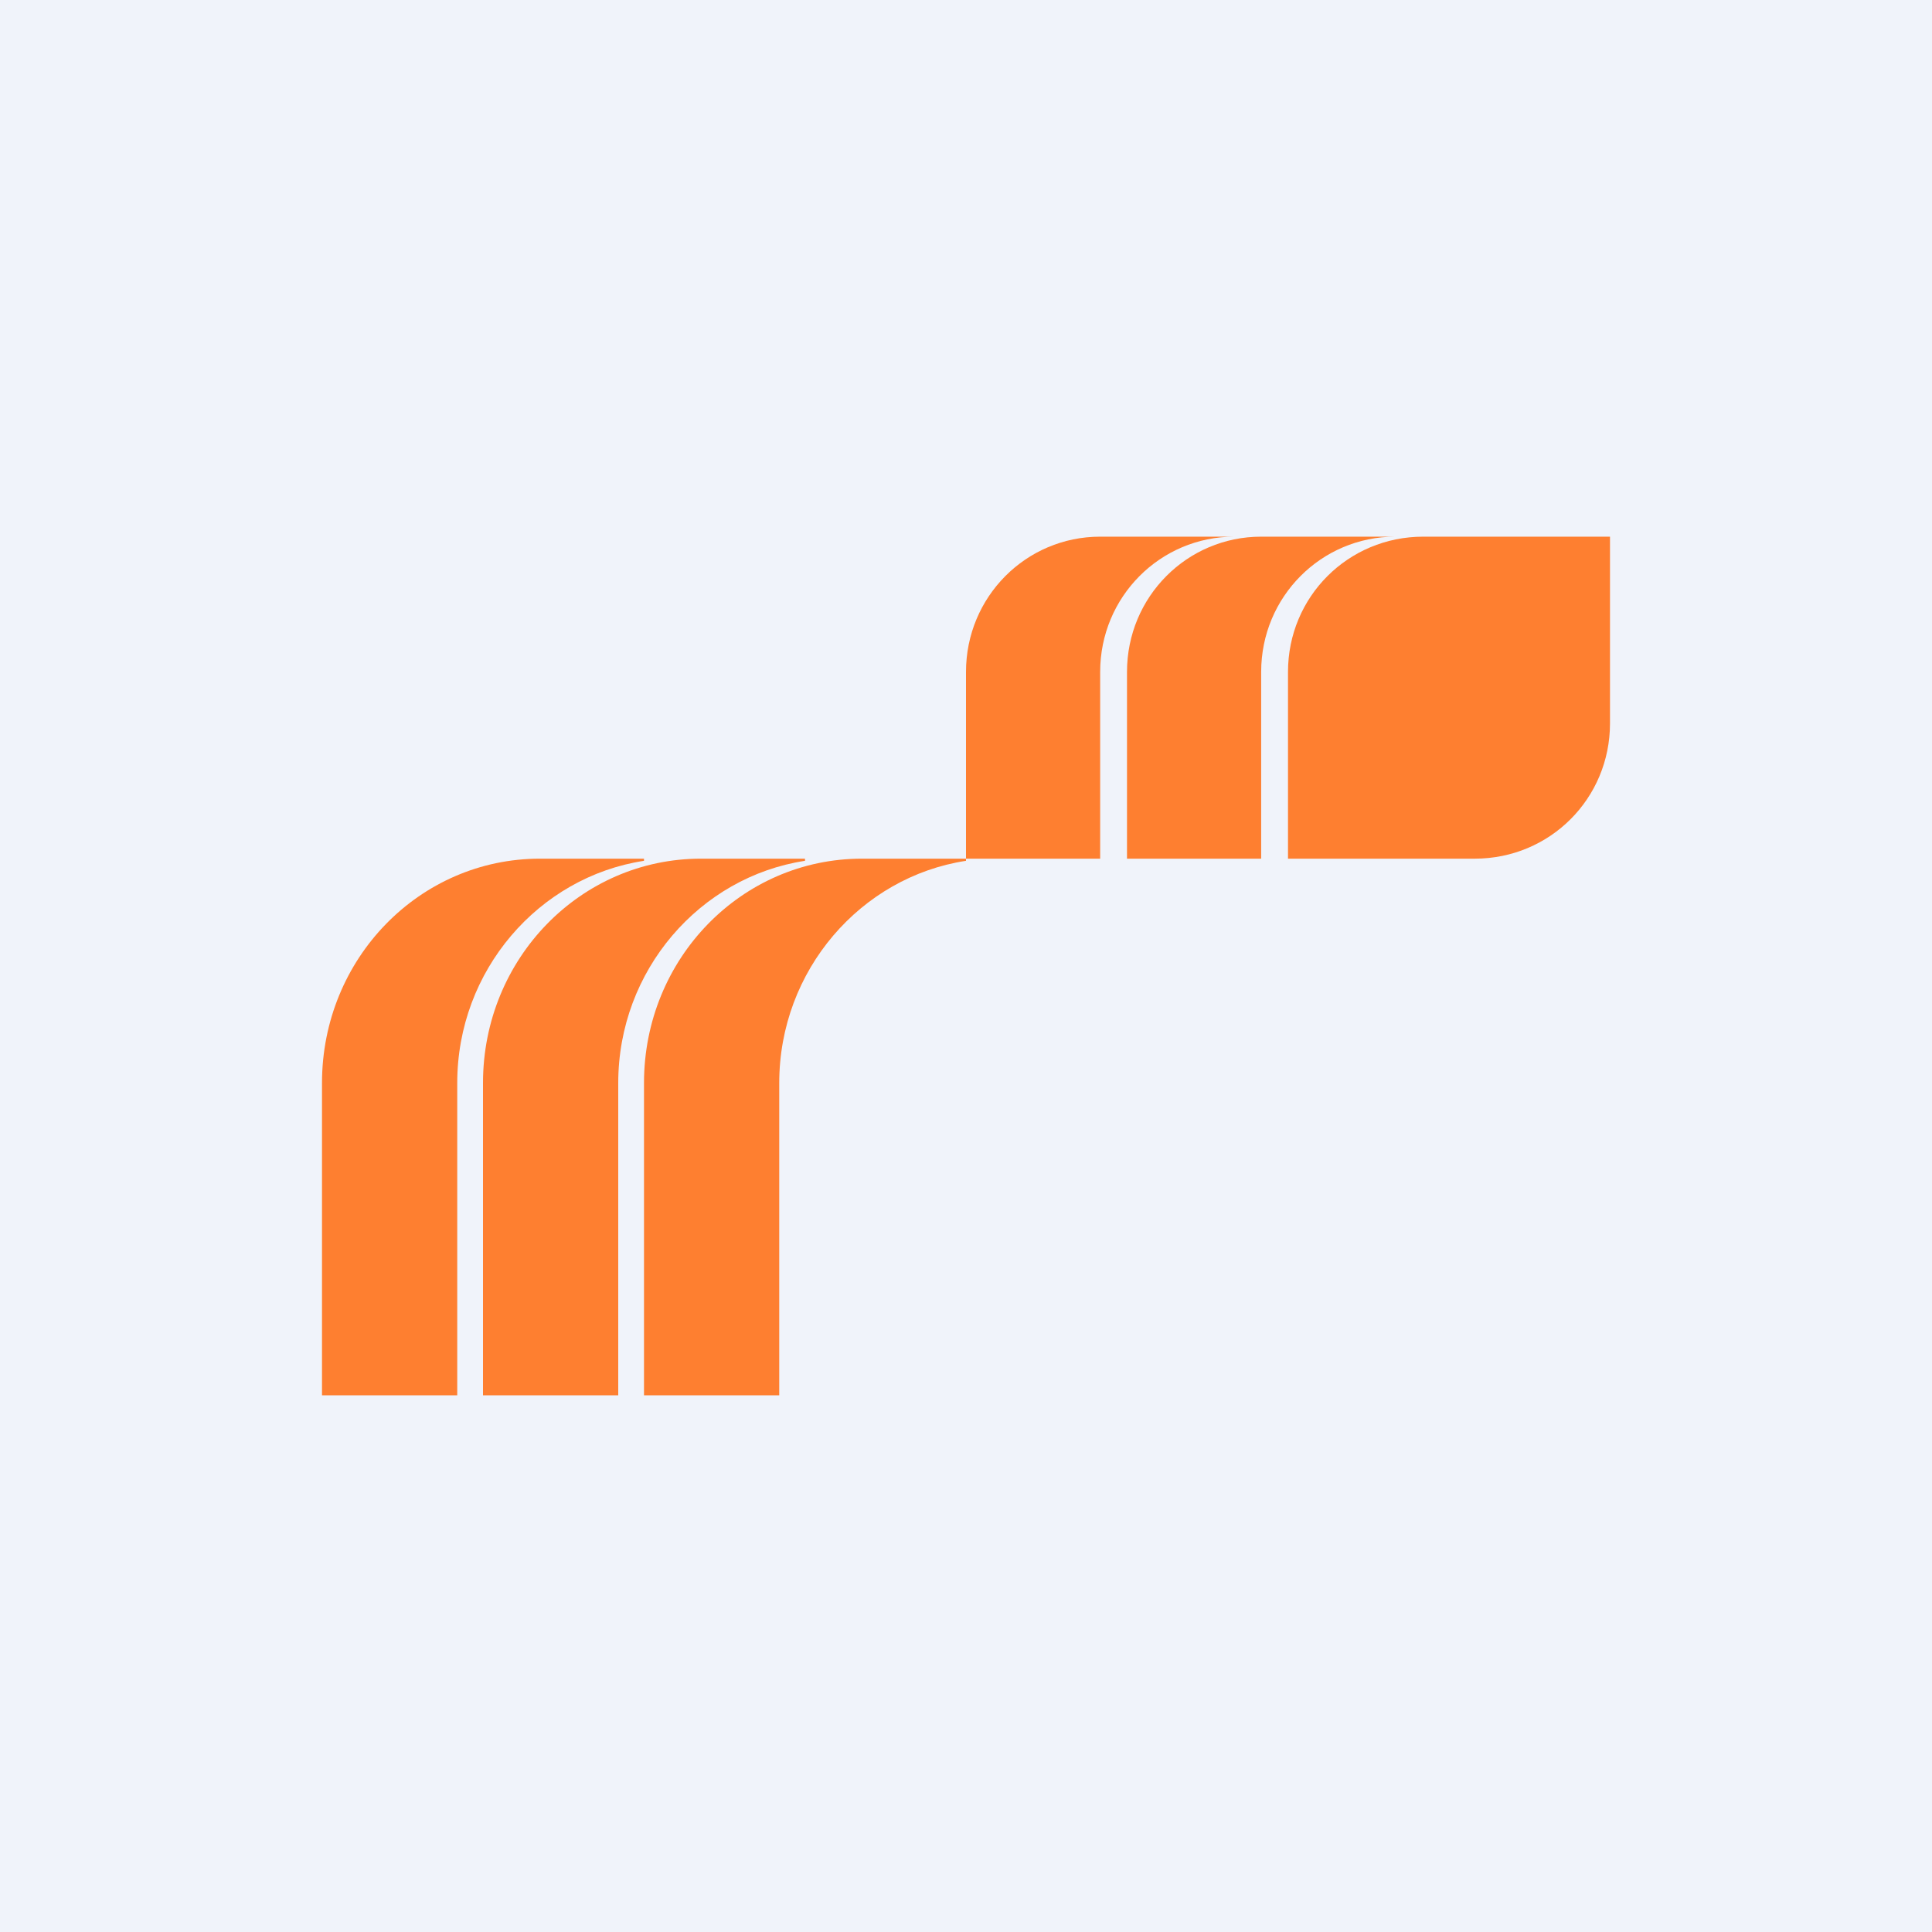
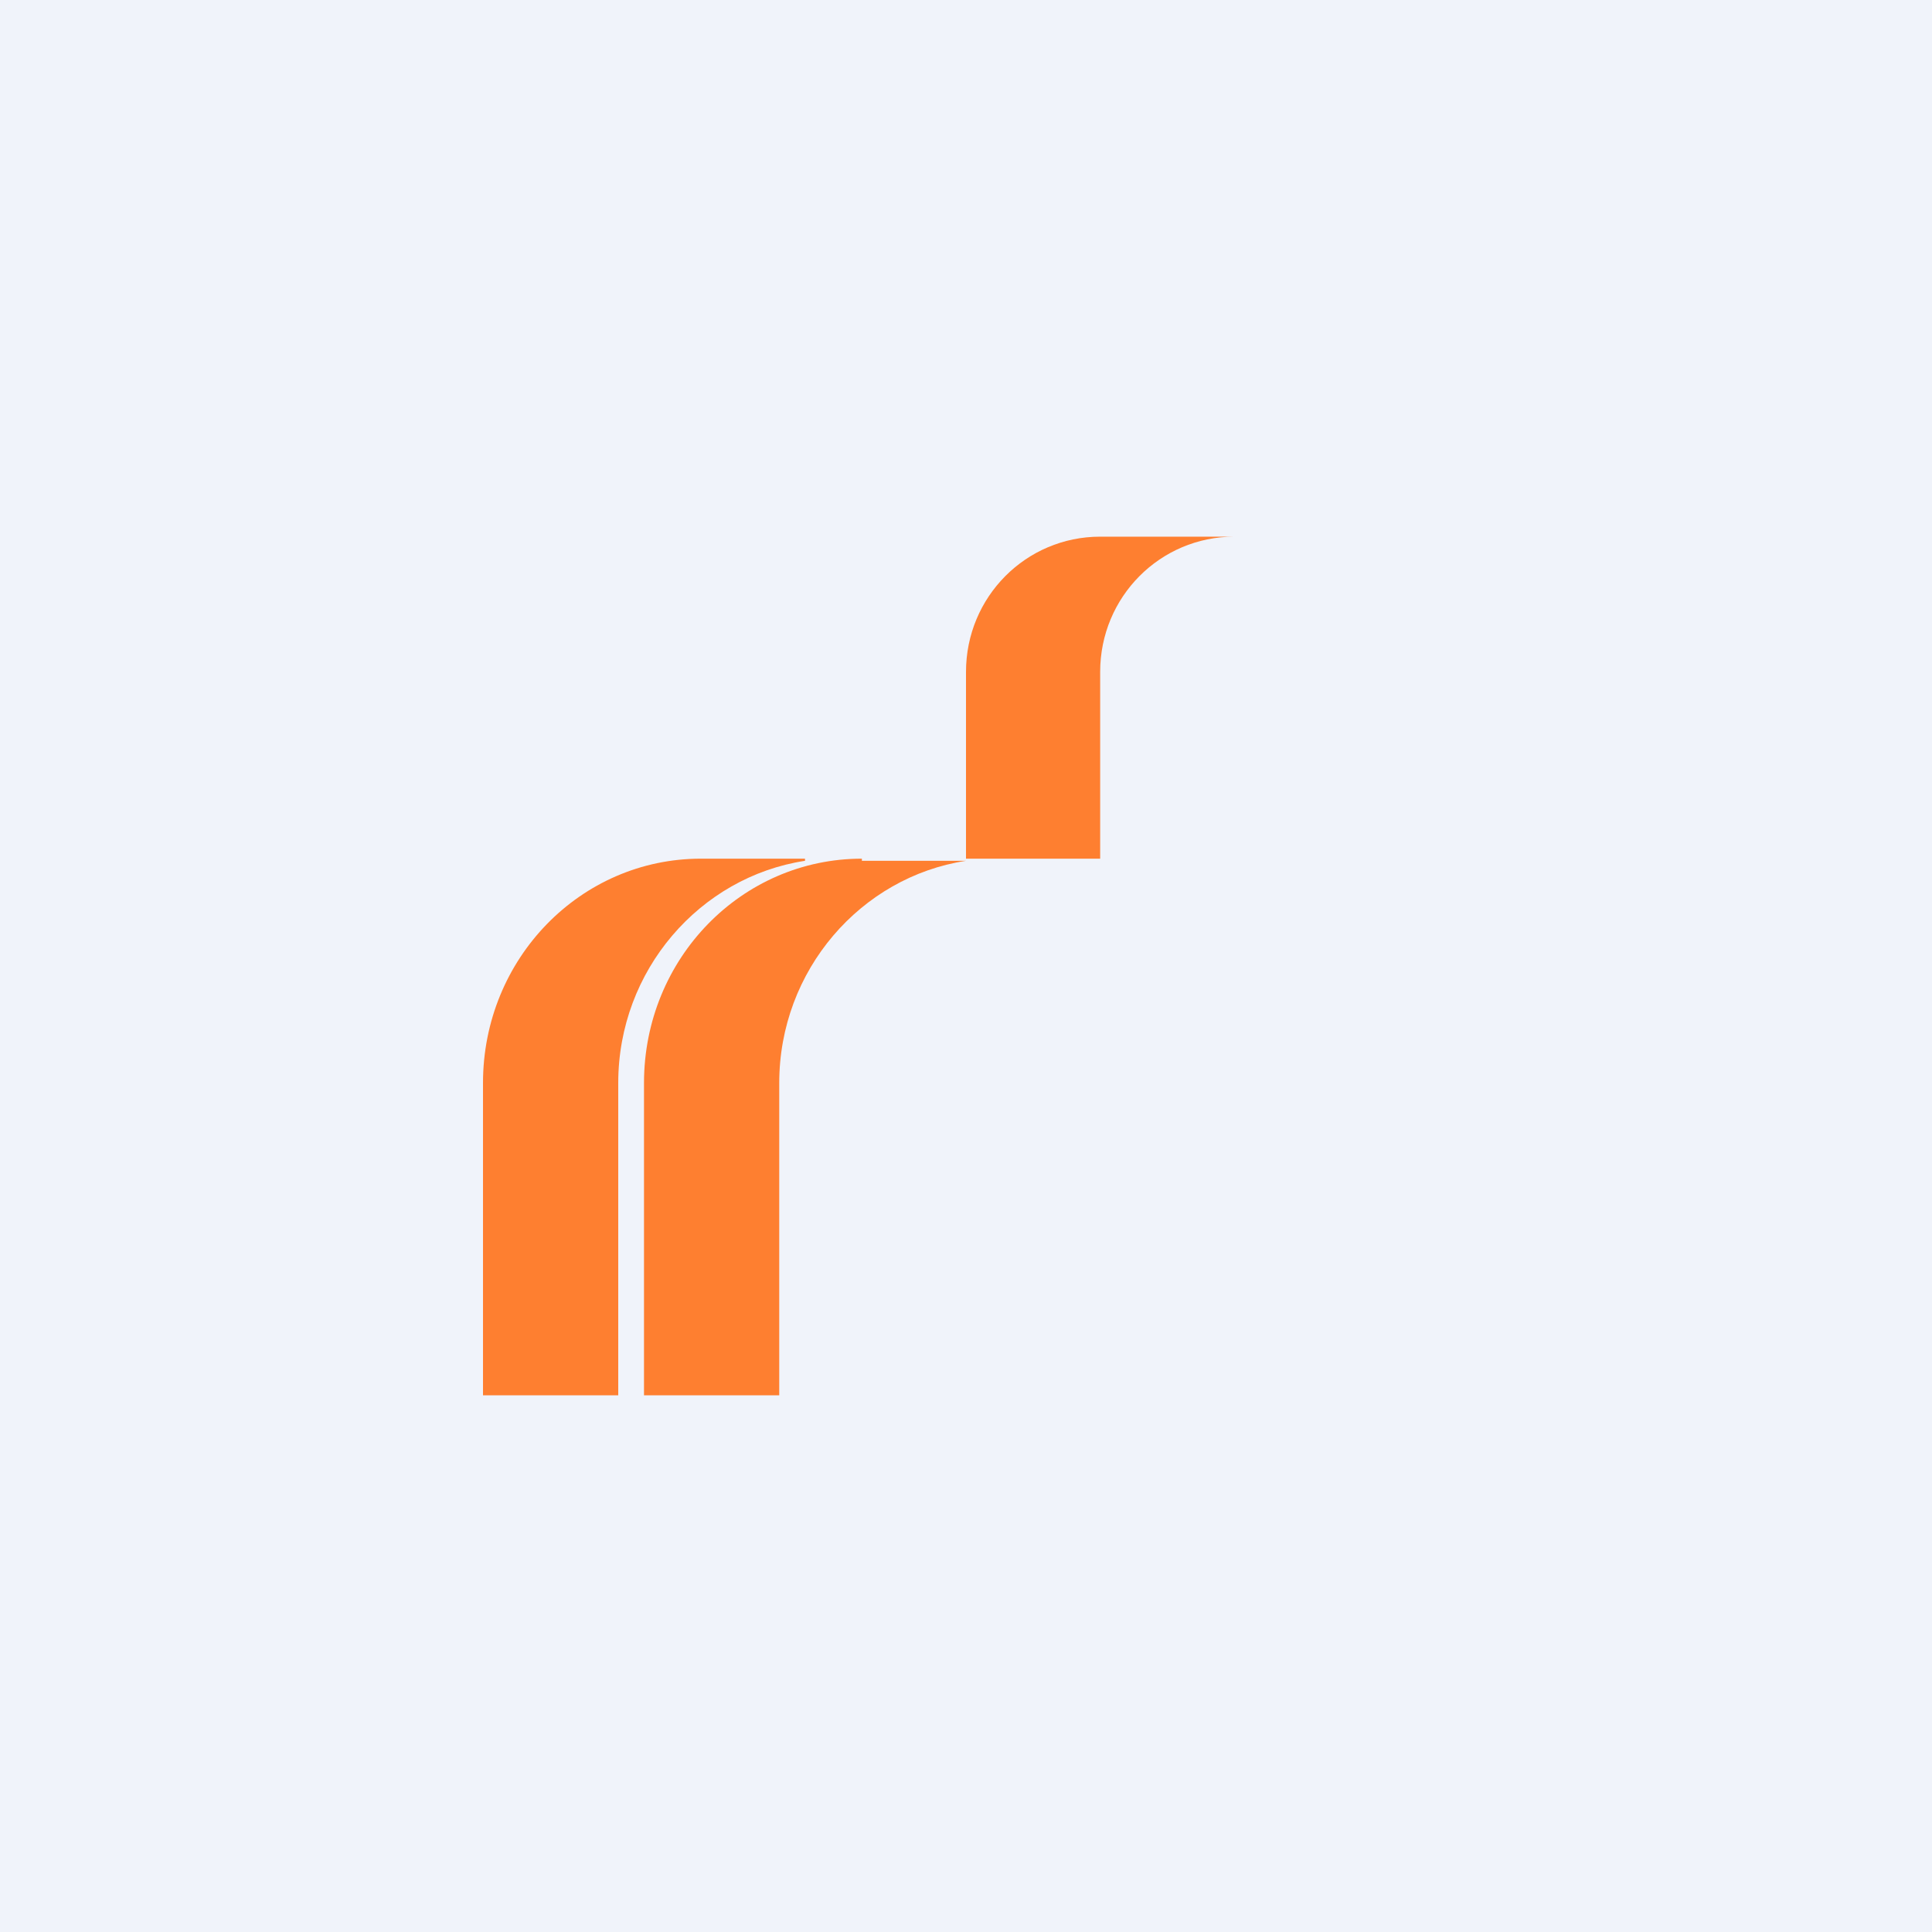
<svg xmlns="http://www.w3.org/2000/svg" width="18" height="18" viewBox="0 0 18 18">
  <path fill="#F0F3FA" d="M0 0h18v18H0z" />
-   <path d="M12 6.26c0-.7.56-1.26 1.26-1.26H15v1.74c0 .7-.56 1.26-1.26 1.26H12V6.26Z" fill="#FE7F30" />
-   <path d="M11.75 5c-.69 0-1.25.56-1.25 1.26V8h1.25V6.26c0-.7.56-1.26 1.25-1.26h-1.25Z" fill="#FE7F30" />
-   <path d="M10.25 5C9.56 5 9 5.56 9 6.26V8h1.25V6.26c0-.7.56-1.26 1.25-1.26h-1.25ZM8.03 8C6.91 8 6 8.93 6 10.09V13h1.26v-2.91c0-1.05.76-1.92 1.74-2.07V8h-.97Z" fill="#FE7F30" />
+   <path d="M10.25 5C9.56 5 9 5.56 9 6.26V8h1.25V6.26c0-.7.56-1.26 1.25-1.26h-1.25ZM8.03 8C6.91 8 6 8.93 6 10.09V13h1.26v-2.91c0-1.05.76-1.92 1.74-2.07h-.97Z" fill="#FE7F30" />
  <path d="M6.53 8c-1.12 0-2.03.93-2.03 2.09V13h1.26v-2.91c0-1.05.76-1.92 1.74-2.07V8h-.97Z" fill="#FE7F30" />
-   <path d="M5.03 8C3.91 8 3 8.93 3 10.09V13h1.26v-2.91c0-1.05.76-1.92 1.74-2.07V8h-.97Z" fill="#FE7F30" />
</svg>